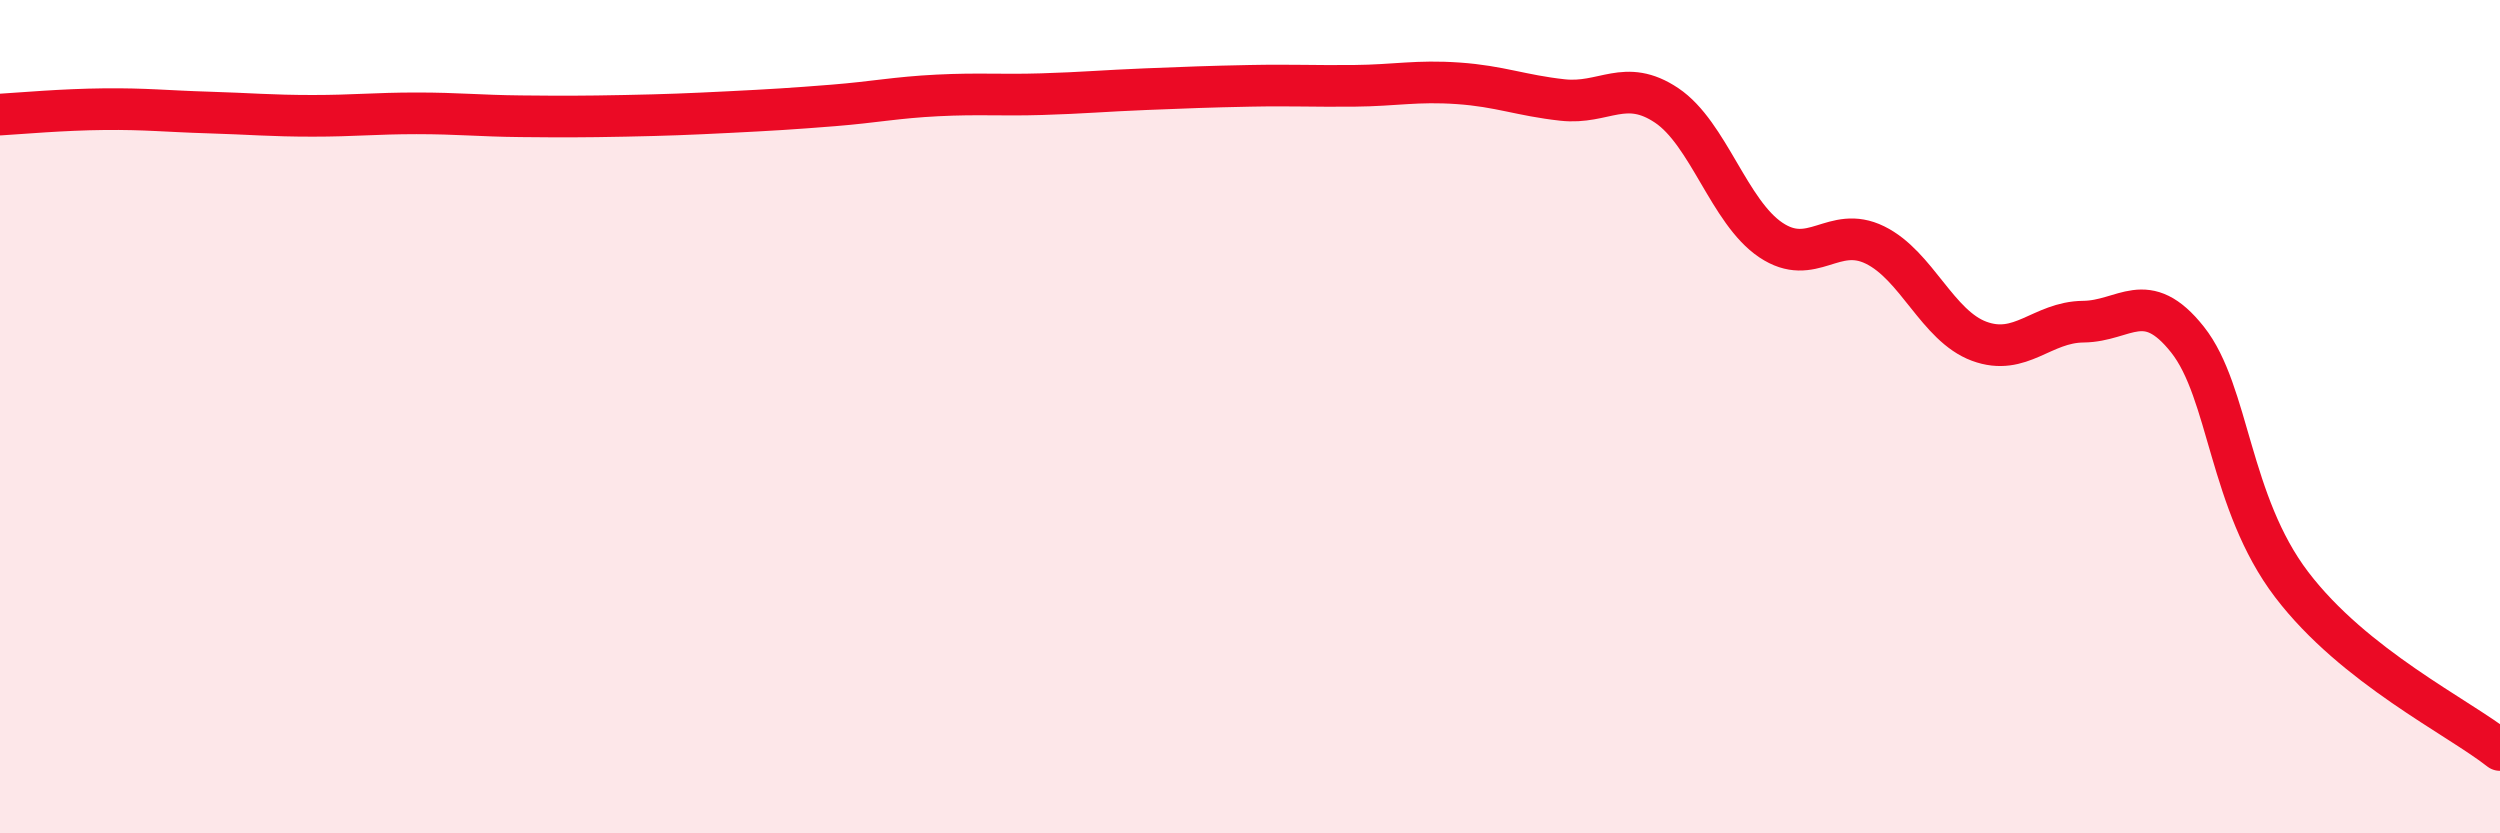
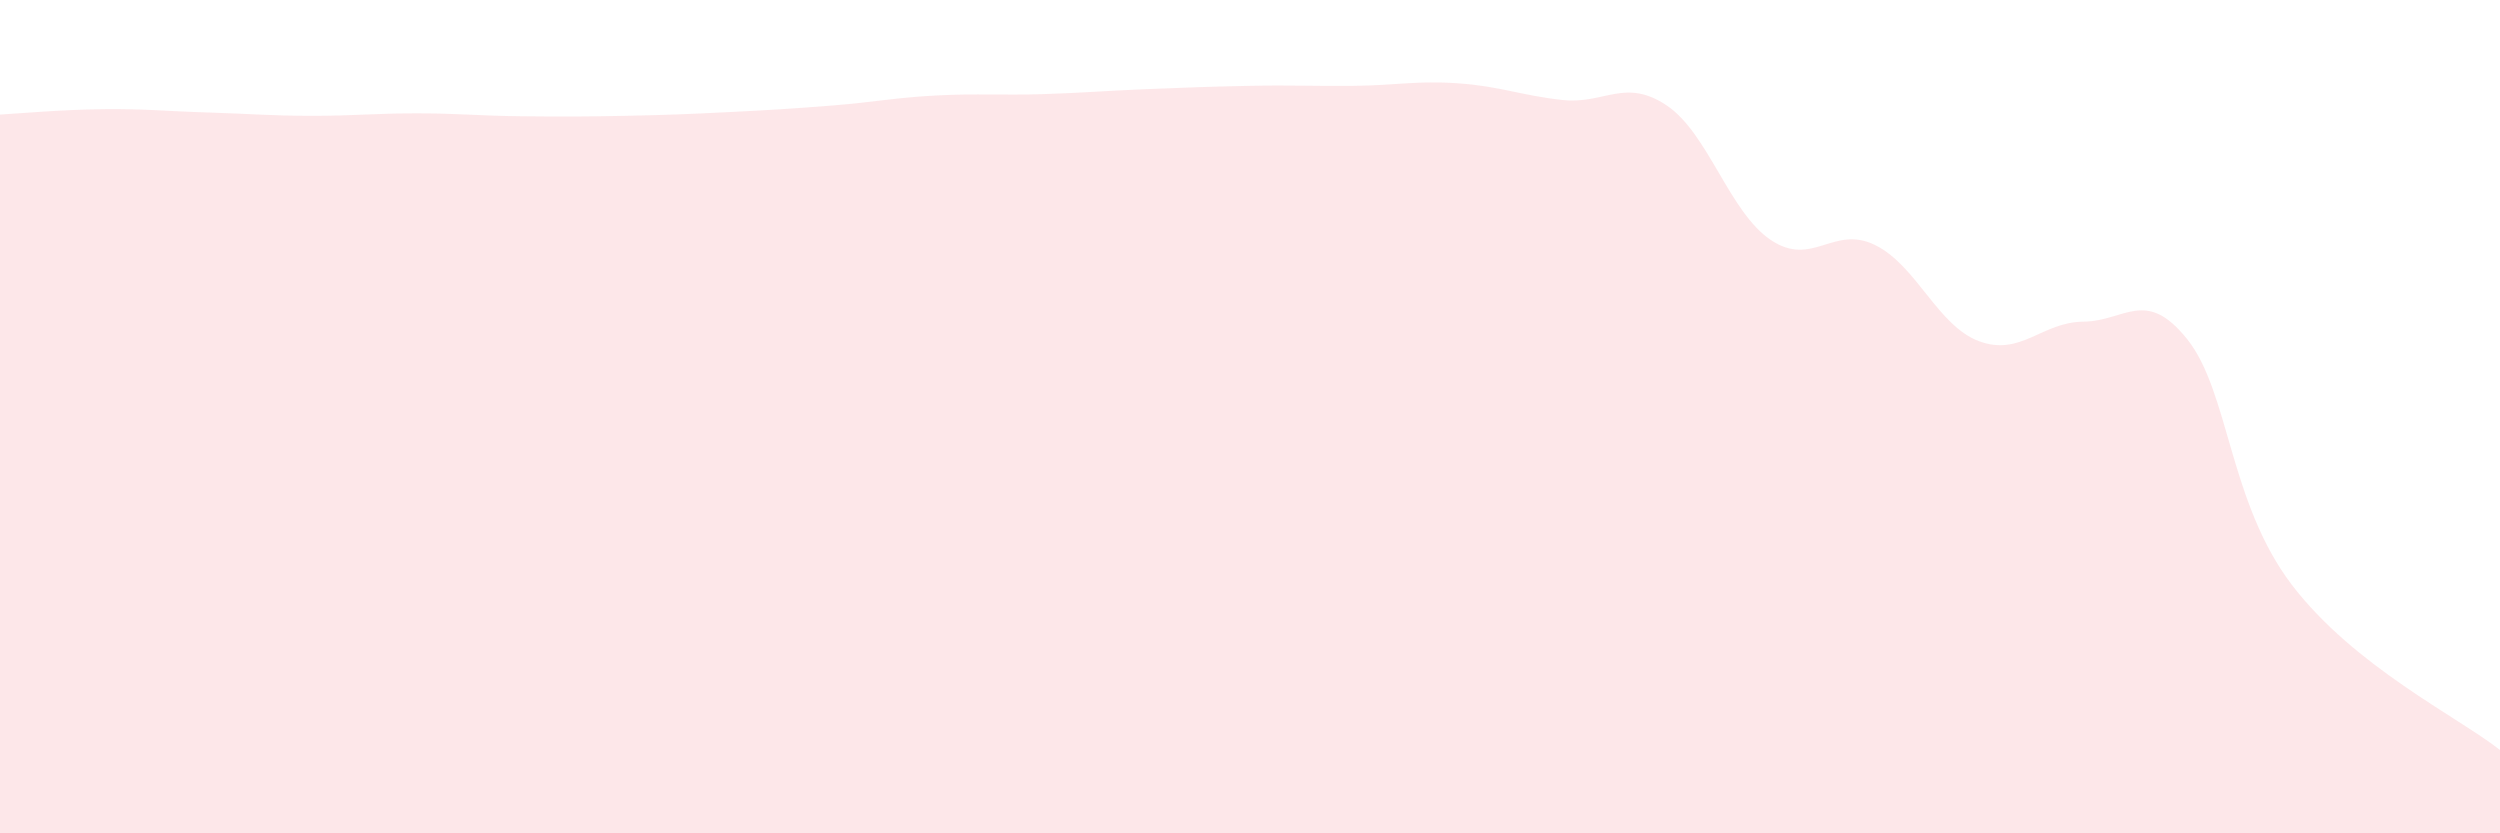
<svg xmlns="http://www.w3.org/2000/svg" width="60" height="20" viewBox="0 0 60 20">
  <path d="M 0,2.75 C 0.5,2.72 1.5,2.63 2.5,2.62 C 3.5,2.61 4,2.67 5,2.7 C 6,2.73 6.5,2.78 7.5,2.78 C 8.5,2.78 9,2.72 10,2.72 C 11,2.72 11.5,2.78 12.5,2.79 C 13.5,2.8 14,2.8 15,2.78 C 16,2.76 16.5,2.74 17.5,2.69 C 18.5,2.64 19,2.61 20,2.53 C 21,2.45 21.5,2.34 22.5,2.29 C 23.5,2.24 24,2.29 25,2.26 C 26,2.23 26.5,2.18 27.5,2.14 C 28.5,2.1 29,2.08 30,2.06 C 31,2.04 31.5,2.07 32.5,2.06 C 33.5,2.05 34,1.93 35,2 C 36,2.07 36.5,2.29 37.5,2.4 C 38.5,2.51 39,1.86 40,2.53 C 41,3.2 41.5,5.09 42.5,5.76 C 43.5,6.43 44,5.39 45,5.88 C 46,6.37 46.5,7.82 47.5,8.19 C 48.5,8.56 49,7.73 50,7.72 C 51,7.71 51.5,6.89 52.5,8.15 C 53.5,9.41 53.5,12.06 55,14.03 C 56.5,16 59,17.21 60,18L60 20L0 20Z" fill="#EB0A25" opacity="0.1" stroke-linecap="round" stroke-linejoin="round" />
-   <path d="M 0,2.75 C 0.5,2.72 1.5,2.63 2.5,2.62 C 3.5,2.61 4,2.67 5,2.7 C 6,2.73 6.5,2.78 7.5,2.78 C 8.5,2.78 9,2.72 10,2.72 C 11,2.72 11.5,2.78 12.5,2.79 C 13.5,2.8 14,2.8 15,2.78 C 16,2.76 16.5,2.74 17.5,2.69 C 18.5,2.64 19,2.61 20,2.53 C 21,2.45 21.5,2.34 22.5,2.29 C 23.5,2.24 24,2.29 25,2.26 C 26,2.23 26.5,2.18 27.5,2.14 C 28.5,2.1 29,2.08 30,2.06 C 31,2.04 31.5,2.07 32.5,2.06 C 33.5,2.05 34,1.93 35,2 C 36,2.07 36.5,2.29 37.5,2.4 C 38.5,2.51 39,1.86 40,2.53 C 41,3.2 41.5,5.09 42.5,5.76 C 43.5,6.43 44,5.39 45,5.88 C 46,6.37 46.5,7.82 47.5,8.19 C 48.5,8.56 49,7.73 50,7.72 C 51,7.71 51.5,6.89 52.5,8.15 C 53.5,9.41 53.5,12.06 55,14.03 C 56.5,16 59,17.21 60,18" stroke="#EB0A25" stroke-width="1" fill="none" stroke-linecap="round" stroke-linejoin="round" />
</svg>